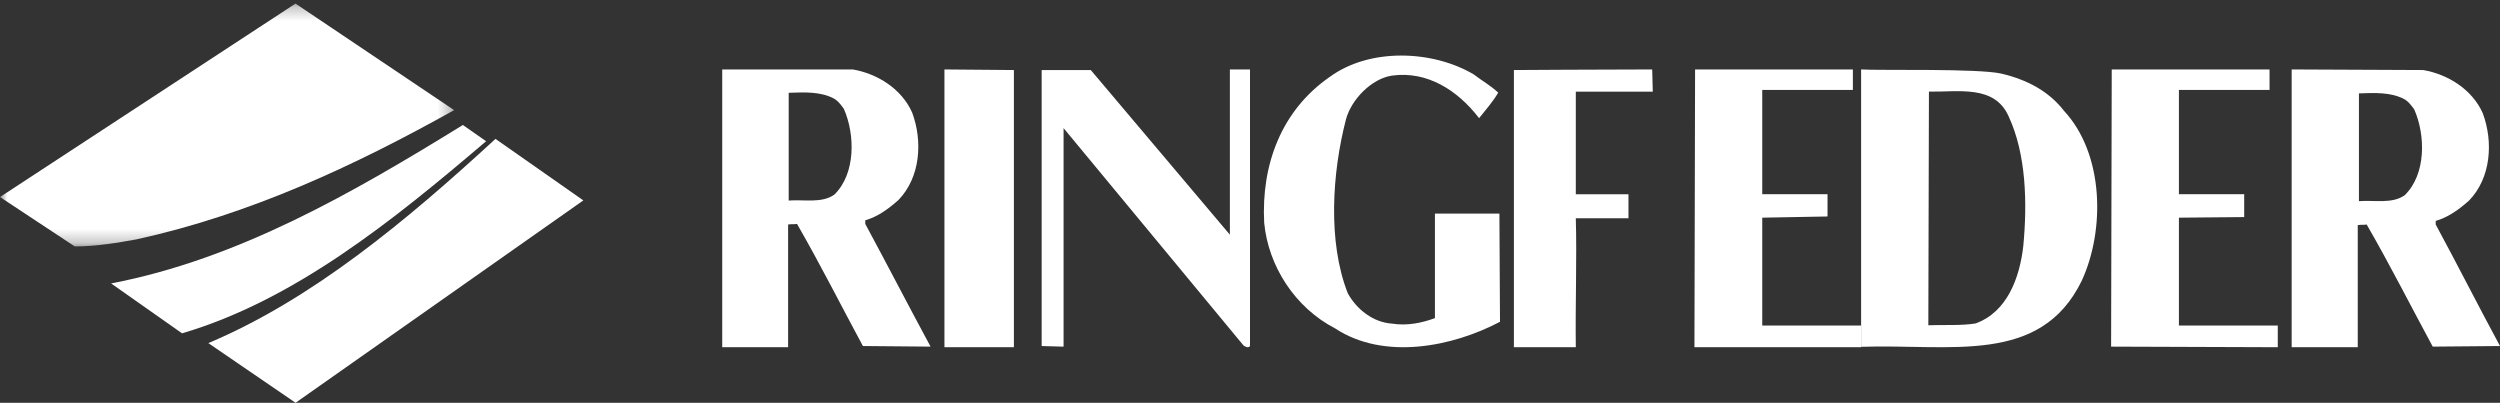
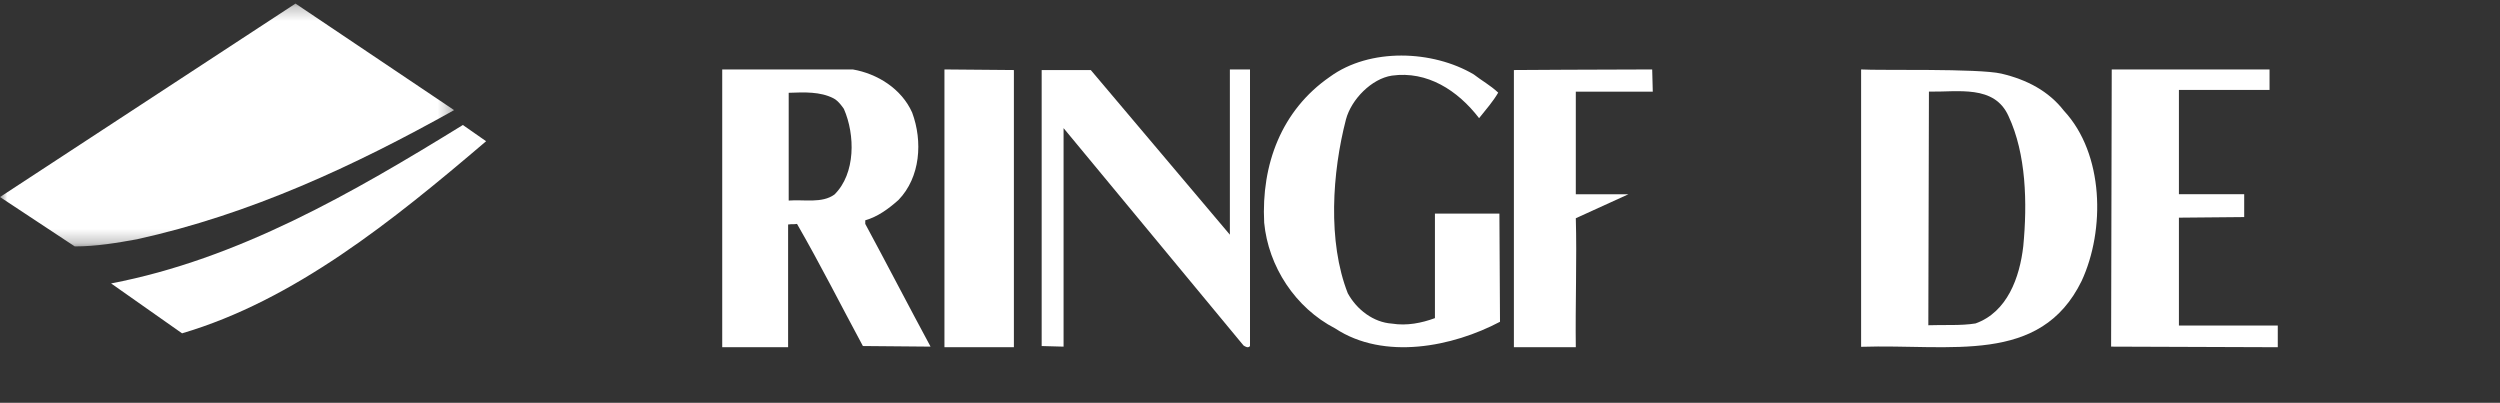
<svg xmlns="http://www.w3.org/2000/svg" xmlns:xlink="http://www.w3.org/1999/xlink" width="180px" height="29px" viewBox="0 0 180 29" version="1.1">
  <rect x="0" y="0" width="180" height="29" fill="#333333" stroke="none" />
  <title>Page 1</title>
  <desc>Created with Sketch.</desc>
  <defs>
    <polygon id="path-1" points="0 0.257 32.696 0.257 32.696 17.743 0 17.743" />
  </defs>
  <g id="Design-Look-&amp;-feel" stroke="none" stroke-width="1" fill="none" fill-rule="evenodd">
    <g id="Sticky-Navigation-Scrolled" transform="translate(-29, -28)">
      <g id="Page-1" transform="translate(29, 28)">
        <path d="M88.551,16.898 L78.537,5.044 L75,5.044 L75,24.915 L76.577,24.958 L76.577,9.225 L89.531,24.872 C89.659,24.958 89.872,25.088 90,24.915 L90,5 L88.551,5 L88.551,16.898 Z" id="Fill-1" fill="#FFFFFF" />
        <path d="M103.315,15.378 L103.315,22.905 C102.369,23.255 101.295,23.474 100.22,23.3 C98.887,23.212 97.683,22.293 97.039,21.112 C95.578,17.392 95.921,12.402 96.91,8.595 C97.297,7.151 98.758,5.663 100.22,5.444 C102.756,5.094 104.948,6.494 106.495,8.508 C107.055,7.807 107.485,7.326 107.871,6.67 C107.313,6.144 106.668,5.794 106.109,5.357 C103.143,3.606 98.63,3.431 95.749,5.532 C92.268,7.939 90.806,11.833 91.021,16.035 C91.322,19.186 93.256,22.161 96.136,23.649 C99.661,25.969 104.605,24.962 108,23.168 L107.957,15.378 L103.315,15.378 Z" id="Fill-3" fill="#FFFFFF" />
        <polygon id="Fill-5" fill="#FFFFFF" points="68 25 73 25 73 5.043 68 5" />
-         <path d="M119,6.598 L118.958,5 C115.542,5 109,5.043 109,5.043 L109,25 L113.458,25 C113.417,22.063 113.542,18.521 113.458,15.713 L117.25,15.713 L117.25,13.985 L113.458,13.985 L113.458,6.598 L119,6.598 Z" id="Fill-7" fill="#FFFFFF" />
+         <path d="M119,6.598 L118.958,5 C115.542,5 109,5.043 109,5.043 L109,25 L113.458,25 C113.417,22.063 113.542,18.521 113.458,15.713 L117.25,13.985 L113.458,13.985 L113.458,6.598 L119,6.598 Z" id="Fill-7" fill="#FFFFFF" />
        <path d="M60.077,14.009 C59.179,14.655 57.897,14.353 56.786,14.44 L56.786,6.681 C57.94,6.638 59.051,6.595 59.991,7.069 C60.376,7.241 60.761,7.845 60.761,7.845 C61.573,9.698 61.615,12.5 60.077,14.009 L60.077,14.009 Z M62.299,15.862 C63.197,15.603 63.966,15.043 64.692,14.397 C66.274,12.759 66.444,10.172 65.675,8.103 C64.906,6.379 63.154,5.302 61.402,5 L52,5 L52,25 L56.744,25 L56.744,16.164 C57.043,16.121 57.128,16.164 57.385,16.121 C59.051,19.009 60.547,21.983 62.128,24.914 L67,24.957 C65.419,22.026 63.88,19.052 62.299,16.121 L62.299,15.862 Z" id="Fill-9" fill="#FFFFFF" />
        <polygon id="Fill-11" fill="#FFFFFF" points="156.882 15.672 161.582 15.629 161.582 13.98 156.882 13.98 156.882 6.475 163.407 6.475 163.407 5 152.045 5 152 24.957 164 25 164 23.438 156.882 23.438" />
-         <path d="M173.143,14.052 C172.243,14.698 170.957,14.397 169.843,14.483 L169.843,6.724 C171,6.681 172.115,6.638 173.058,7.112 C173.443,7.284 173.829,7.888 173.829,7.888 C174.643,9.741 174.686,12.543 173.143,14.052 M175.371,16.164 L175.371,15.905 C176.272,15.647 177.043,15.086 177.772,14.44 C179.357,12.802 179.529,10.216 178.758,8.147 C177.986,6.422 176.229,5.345 174.472,5.043 L165,5 L165,25 L169.758,25 L169.758,16.207 C170.058,16.164 170.143,16.207 170.4,16.164 C172.071,19.052 173.571,22.026 175.157,24.957 L180,24.914 C178.415,21.983 176.957,19.095 175.371,16.164" id="Fill-13" fill="#FFFFFF" />
-         <polygon id="Fill-15" fill="#FFFFFF" points="126.882 15.672 131.582 15.586 131.582 13.98 126.882 13.98 126.882 6.475 133.407 6.475 133.407 5 122.046 5 122 25 134 25 134 23.438 126.882 23.438" />
        <path d="M145.676,17.724 C145.421,19.967 144.53,22.469 142.237,23.288 C141.175,23.461 139.944,23.375 138.84,23.418 L138.883,6.596 C140.963,6.639 143.596,6.078 144.615,8.364 C145.888,11.082 145.973,14.619 145.676,17.724 M144.105,5.302 C142.449,4.914 135.316,5.086 134,5 L134,24.97 C140.453,24.755 146.907,26.308 149.879,20.226 C151.577,16.56 151.493,11.082 148.605,7.976 C147.502,6.553 145.931,5.733 144.105,5.302" id="Fill-17" fill="#FFFFFF" />
        <g id="Group-21">
          <mask id="mask-2" fill="white">
            <use xlink:href="#path-1" />
          </mask>
          <g id="Clip-20" />
          <path d="M32.696,7.929 L21.276,0.257 L-8.68421053e-05,14.186 L5.384,17.743 C6.947,17.743 8.424,17.486 9.856,17.229 C18.02,15.429 25.488,11.957 32.696,7.929" id="Fill-19" fill="#FFFFFF" mask="url(#mask-2)" />
        </g>
-         <path d="M15,24.704 L21.281,29 L42,14.429 C42,14.429 37.813,11.506 35.675,10 C29.22,15.935 22.459,21.559 15,24.704" id="Fill-22" fill="#FFFFFF" />
        <path d="M33.326,9 C25.385,13.895 17.143,18.656 8,20.407 L13.108,24 C21.178,21.62 28.261,15.916 35,10.168 L33.326,9 Z" id="Fill-24" fill="#FFFFFF" />
      </g>
    </g>
  </g>
</svg>